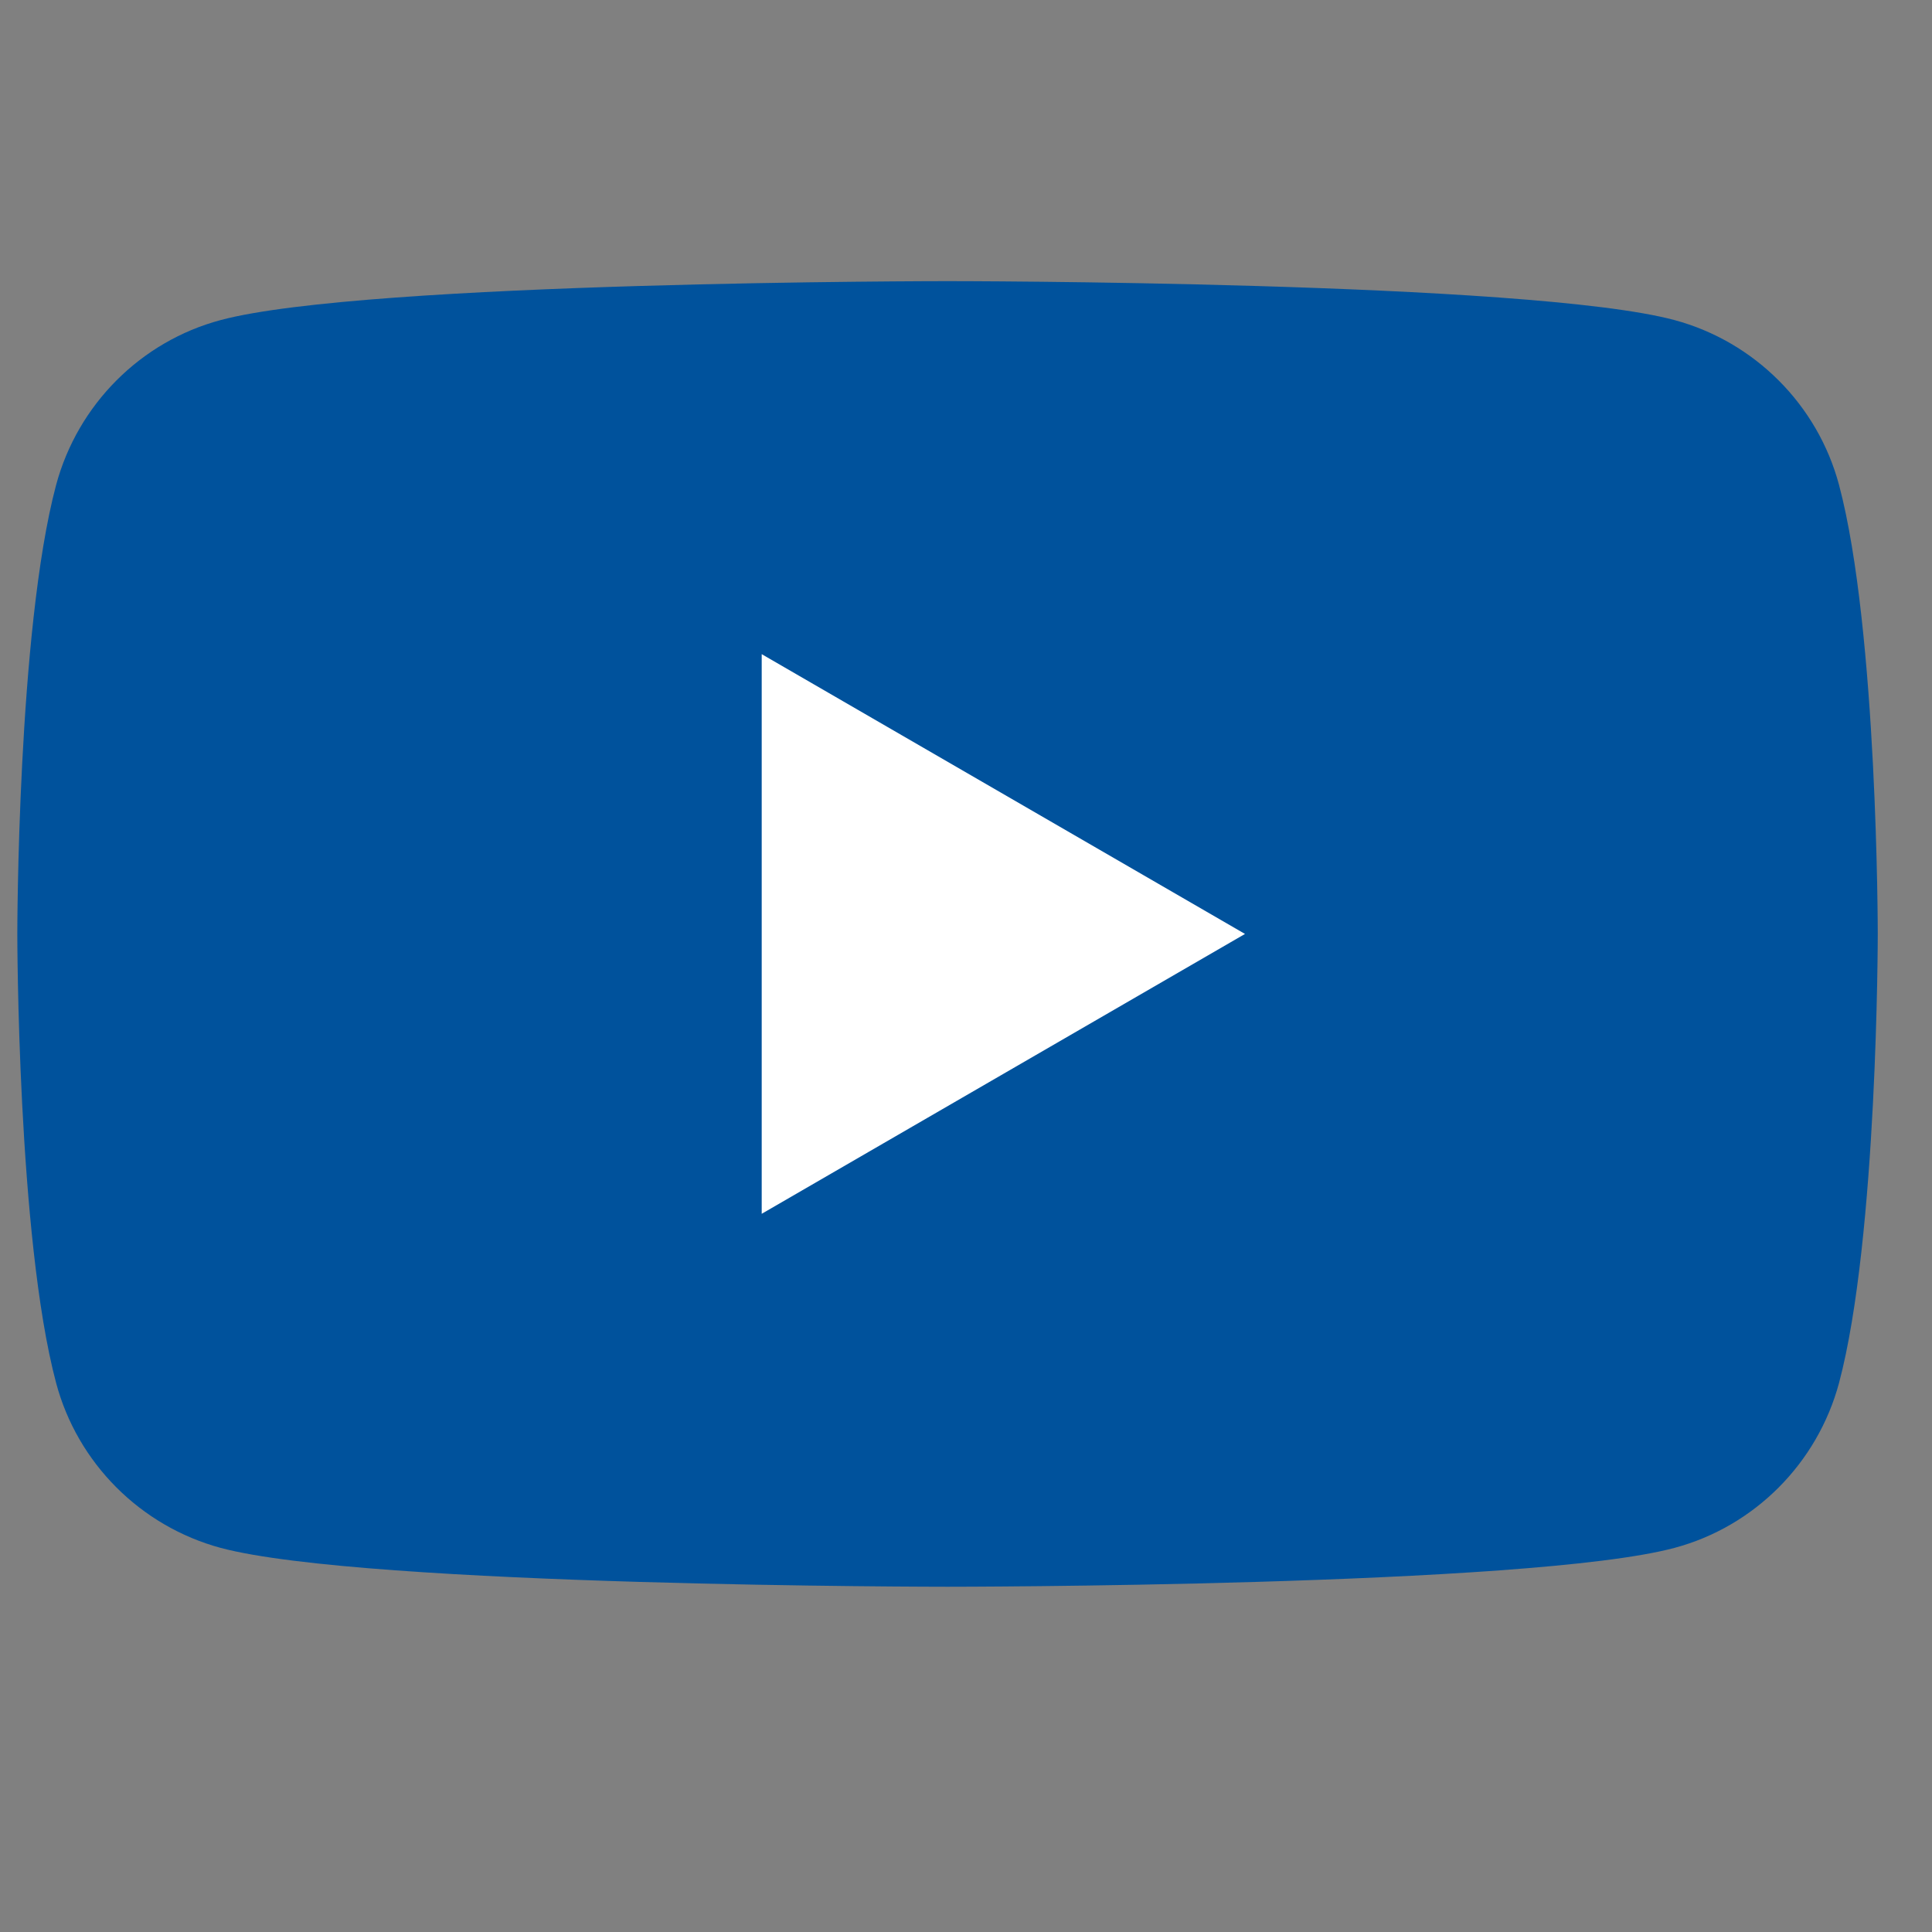
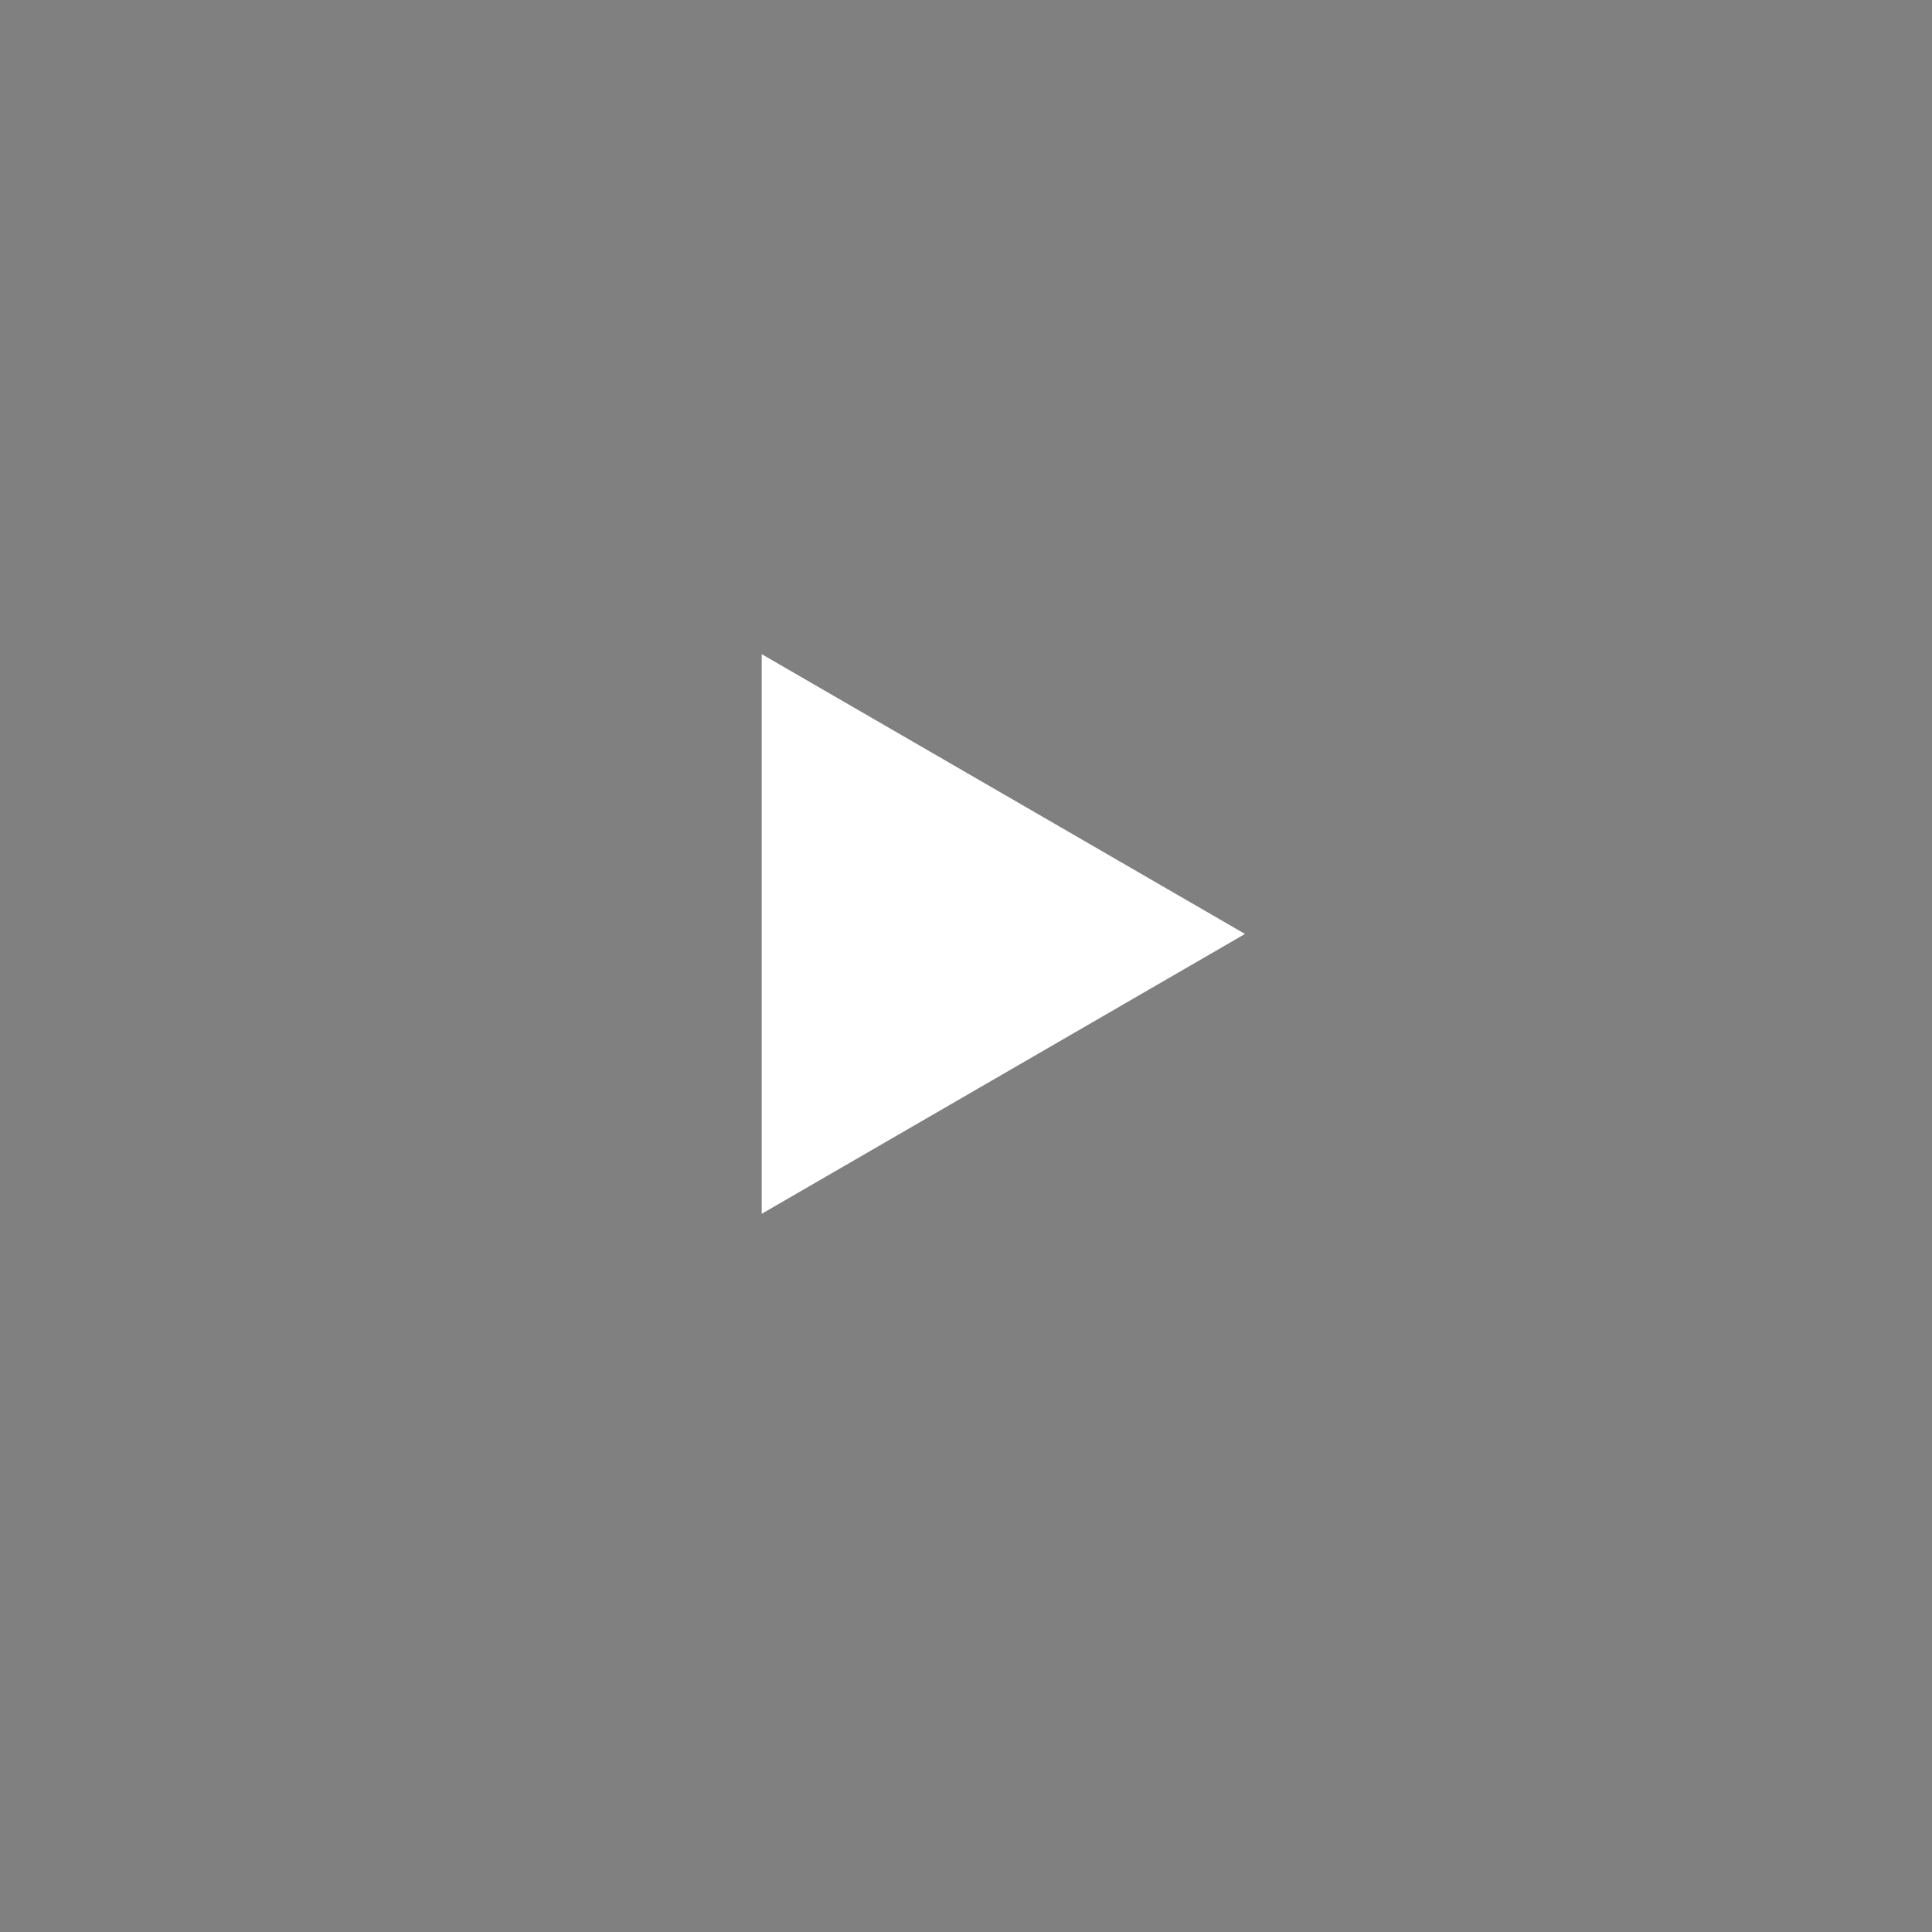
<svg xmlns="http://www.w3.org/2000/svg" width="27" height="27" viewBox="0 0 27 27" fill="none">
  <rect x="0" y="0" width="27" height="27" fill="#808080" stroke="none" />
-   <path d="M25.701 6.778C25.403 5.659 24.522 4.775 23.401 4.473C21.374 3.929 13.242 3.929 13.242 3.929C13.242 3.929 5.115 3.929 3.084 4.473C1.967 4.771 1.086 5.654 0.784 6.778C0.242 8.81 0.242 13.052 0.242 13.052C0.242 13.052 0.242 17.294 0.784 19.326C1.082 20.446 1.963 21.329 3.084 21.632C5.115 22.175 13.242 22.175 13.242 22.175C13.242 22.175 21.374 22.175 23.401 21.632C24.518 21.333 25.399 20.45 25.701 19.326C26.242 17.294 26.242 13.052 26.242 13.052C26.242 13.052 26.242 8.81 25.701 6.778Z" fill="#00529C" />
  <path d="M10.645 16.963L17.399 13.052L10.645 9.142V16.963Z" fill="white" />
</svg>